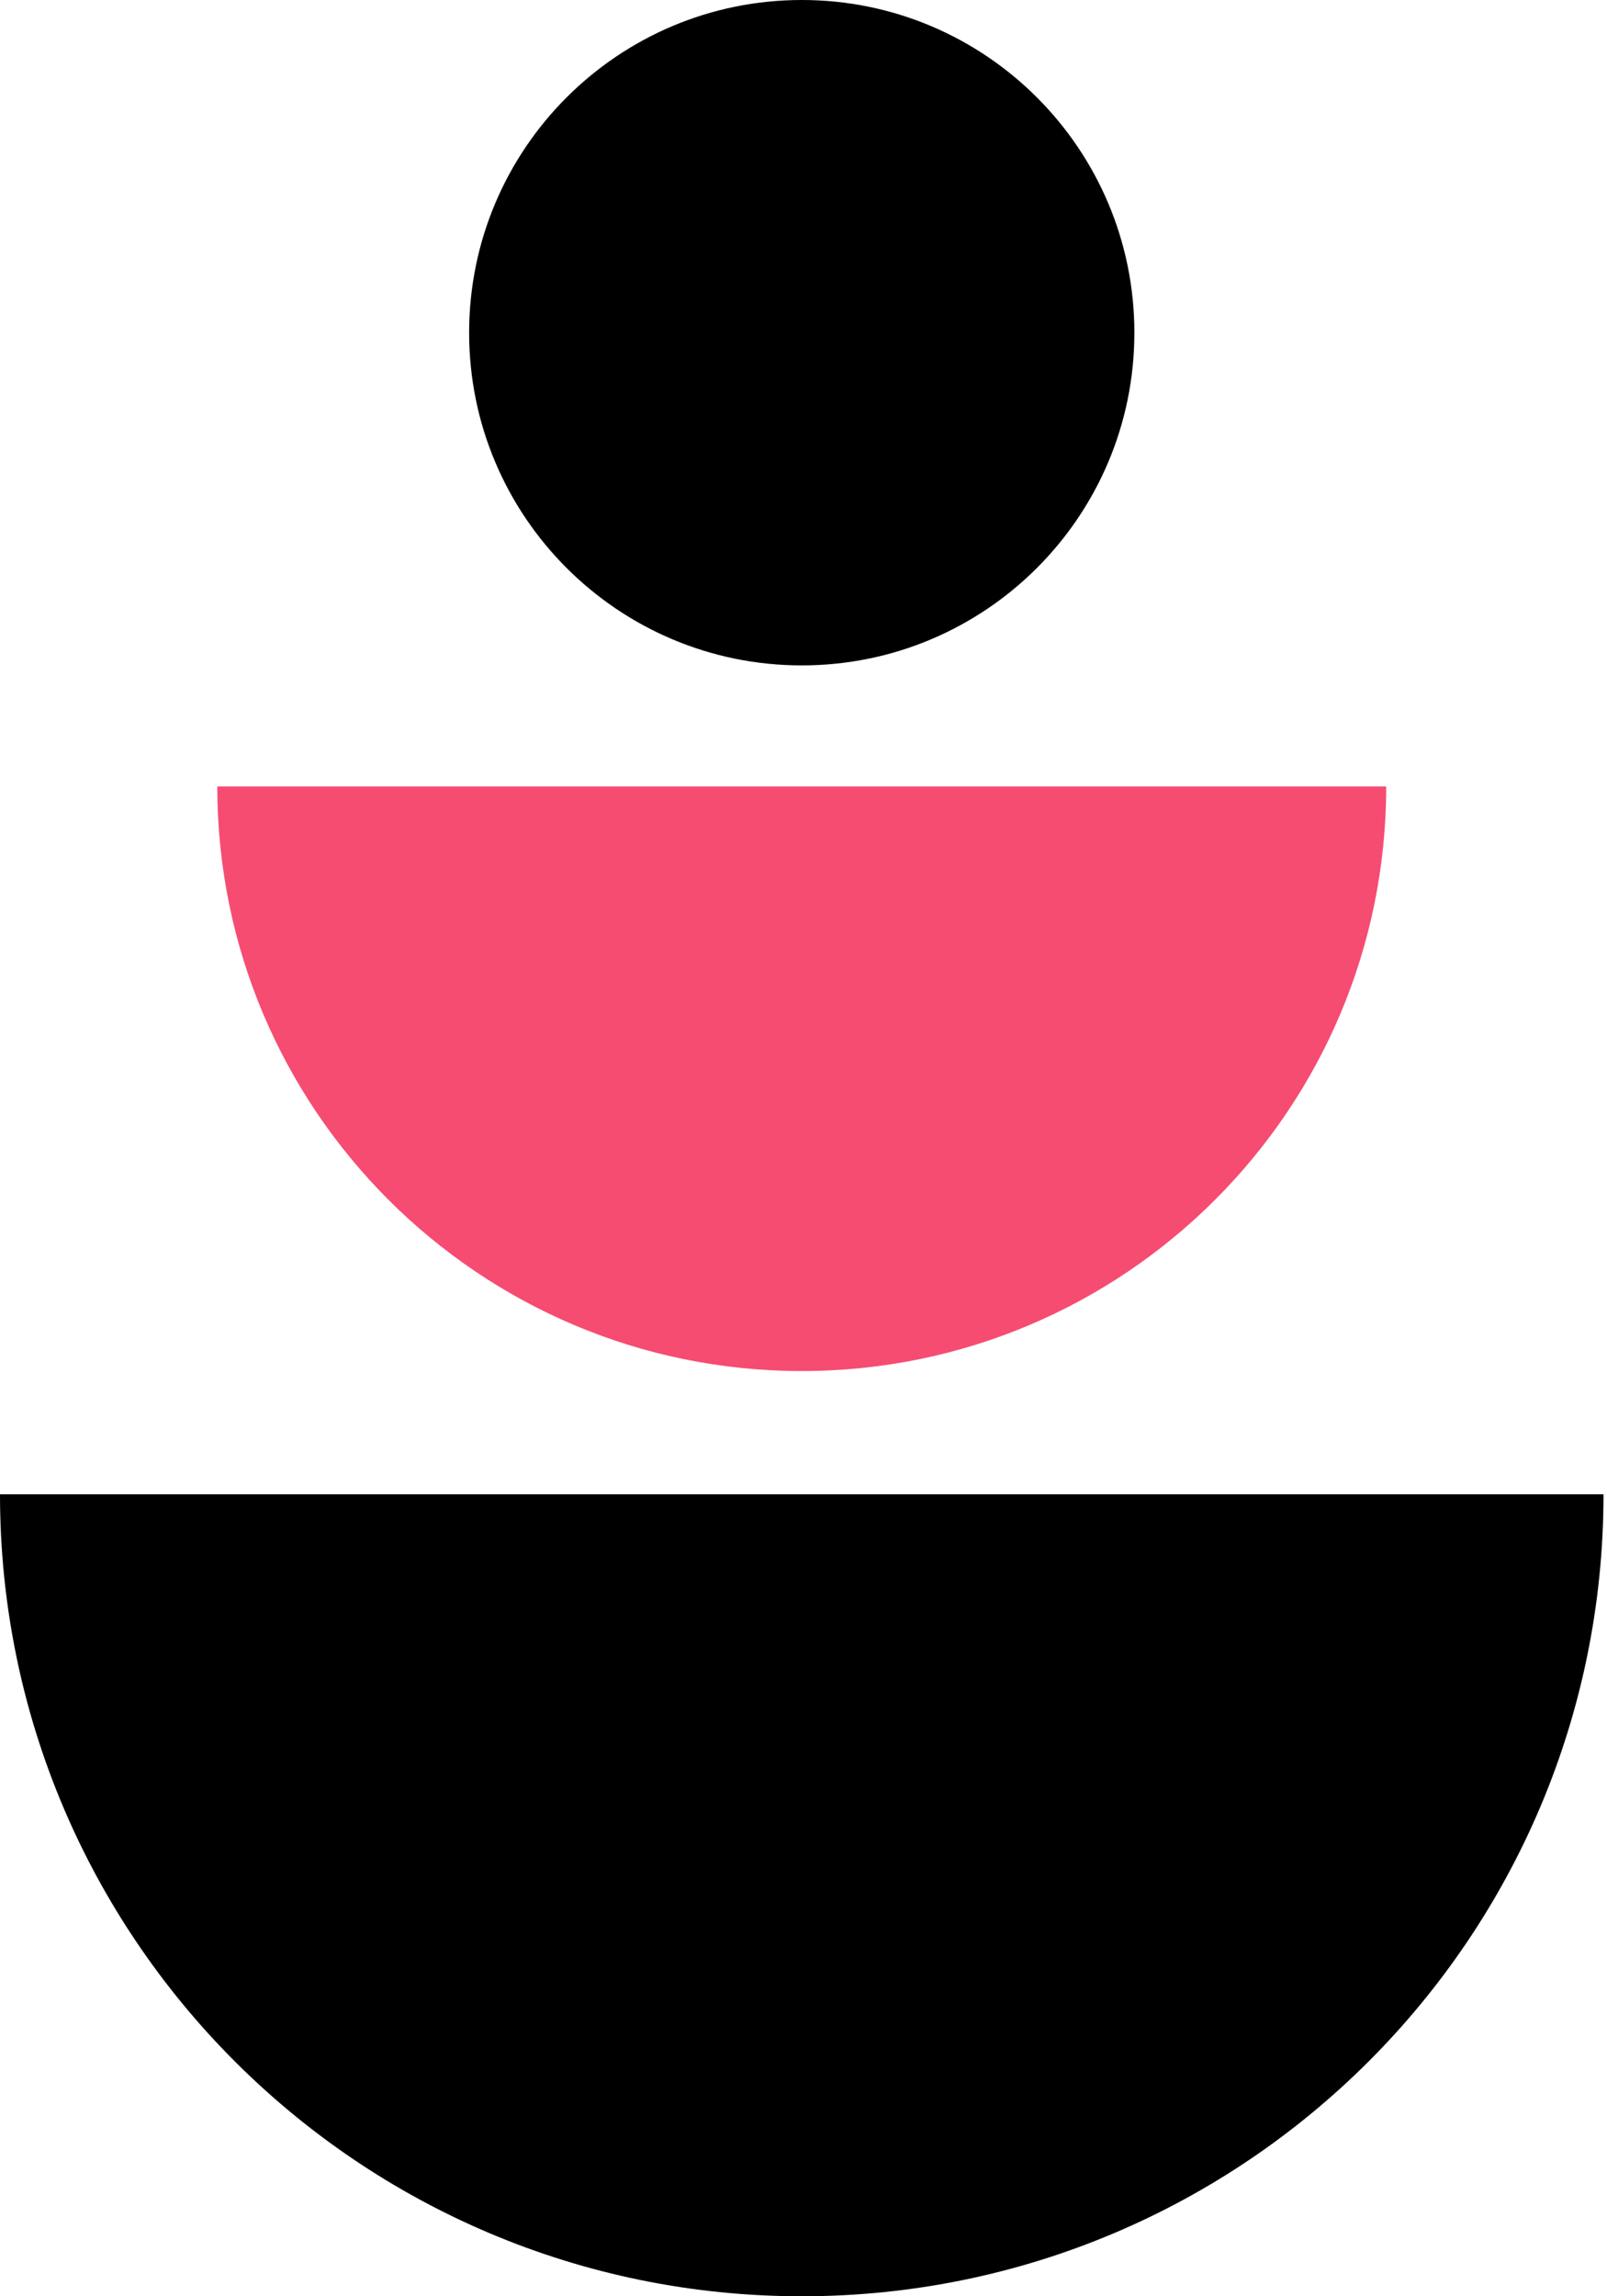
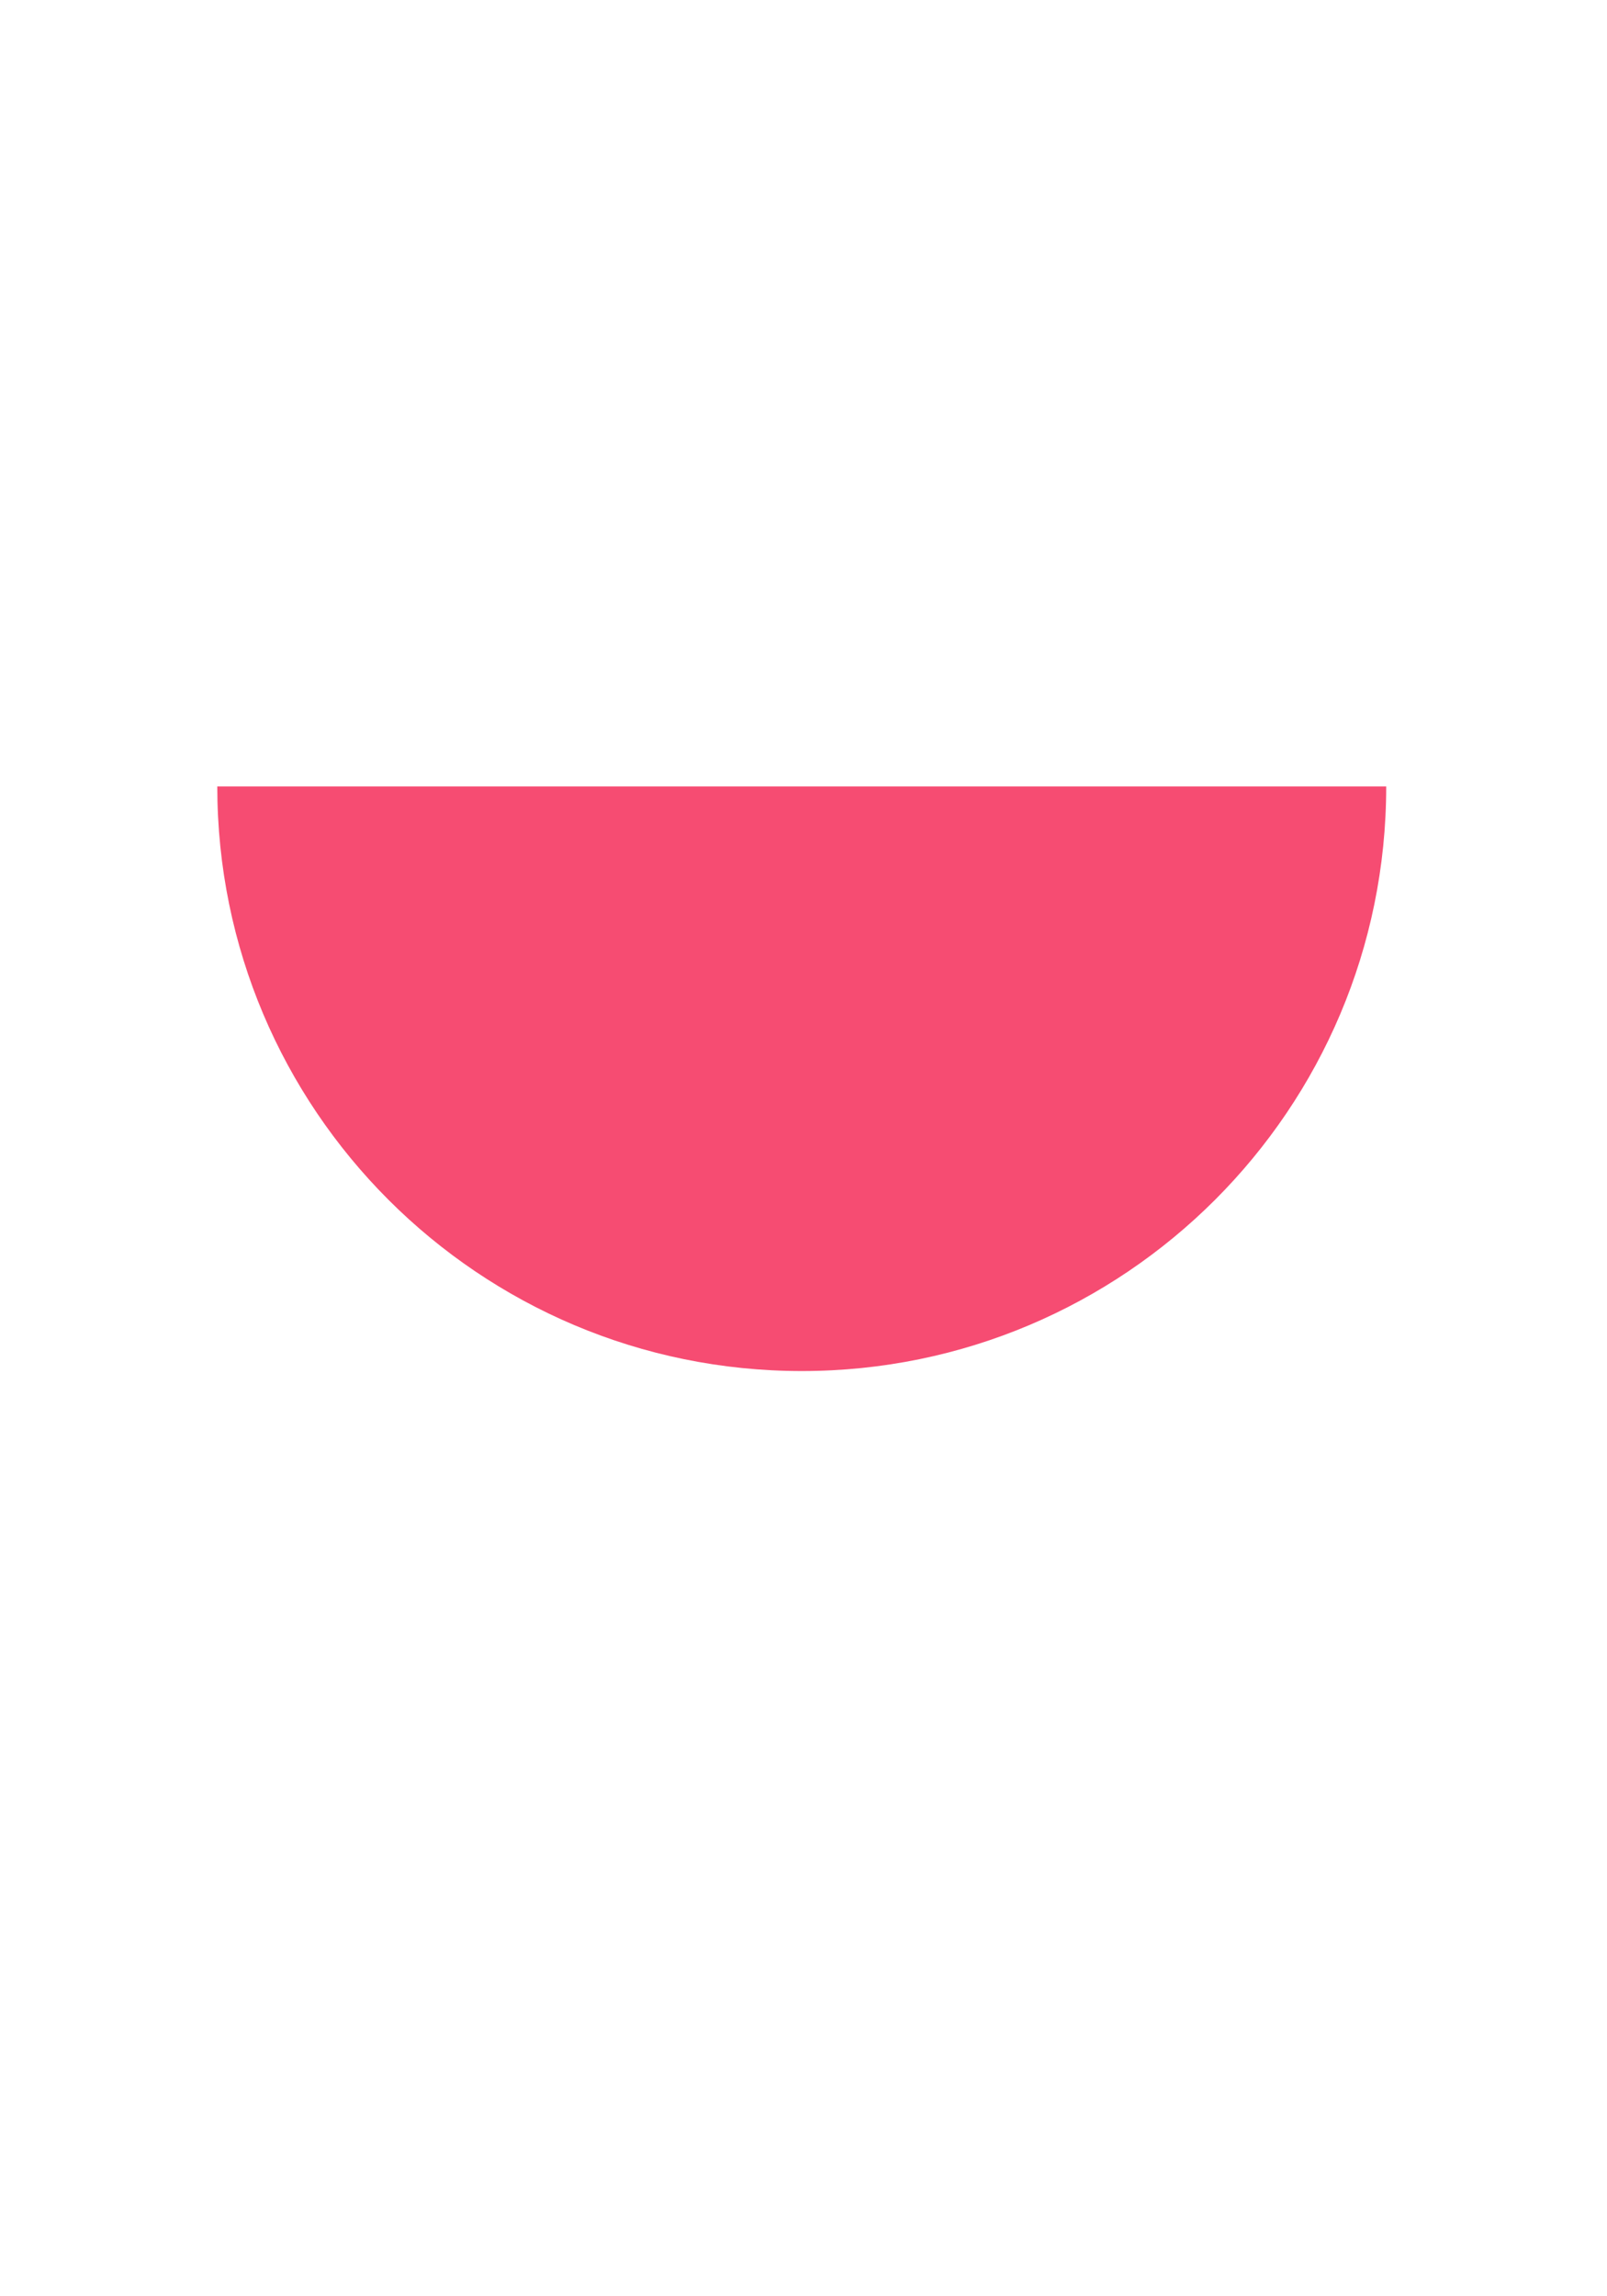
<svg xmlns="http://www.w3.org/2000/svg" width="28" height="40" viewBox="0 0 28 40" fill="none">
  <g id="target">
-     <path id="Vector" d="M27.939 26.03C27.939 33.746 21.685 40 13.97 40C6.254 40 0 33.746 0 26.03H27.939Z" fill="black" />
    <path id="Vector_2" d="M24.153 13.7C24.153 19.324 19.594 23.883 13.97 23.883C8.346 23.883 3.786 19.324 3.786 13.7H24.153Z" fill="#F64C72" />
-     <path id="Vector_3" d="M13.97 11.591C17.17 11.591 19.765 8.996 19.765 5.796C19.765 2.595 17.17 -6.10352e-05 13.97 -6.10352e-05C10.769 -6.10352e-05 8.174 2.595 8.174 5.796C8.174 8.996 10.769 11.591 13.97 11.591Z" fill="black" />
  </g>
</svg>